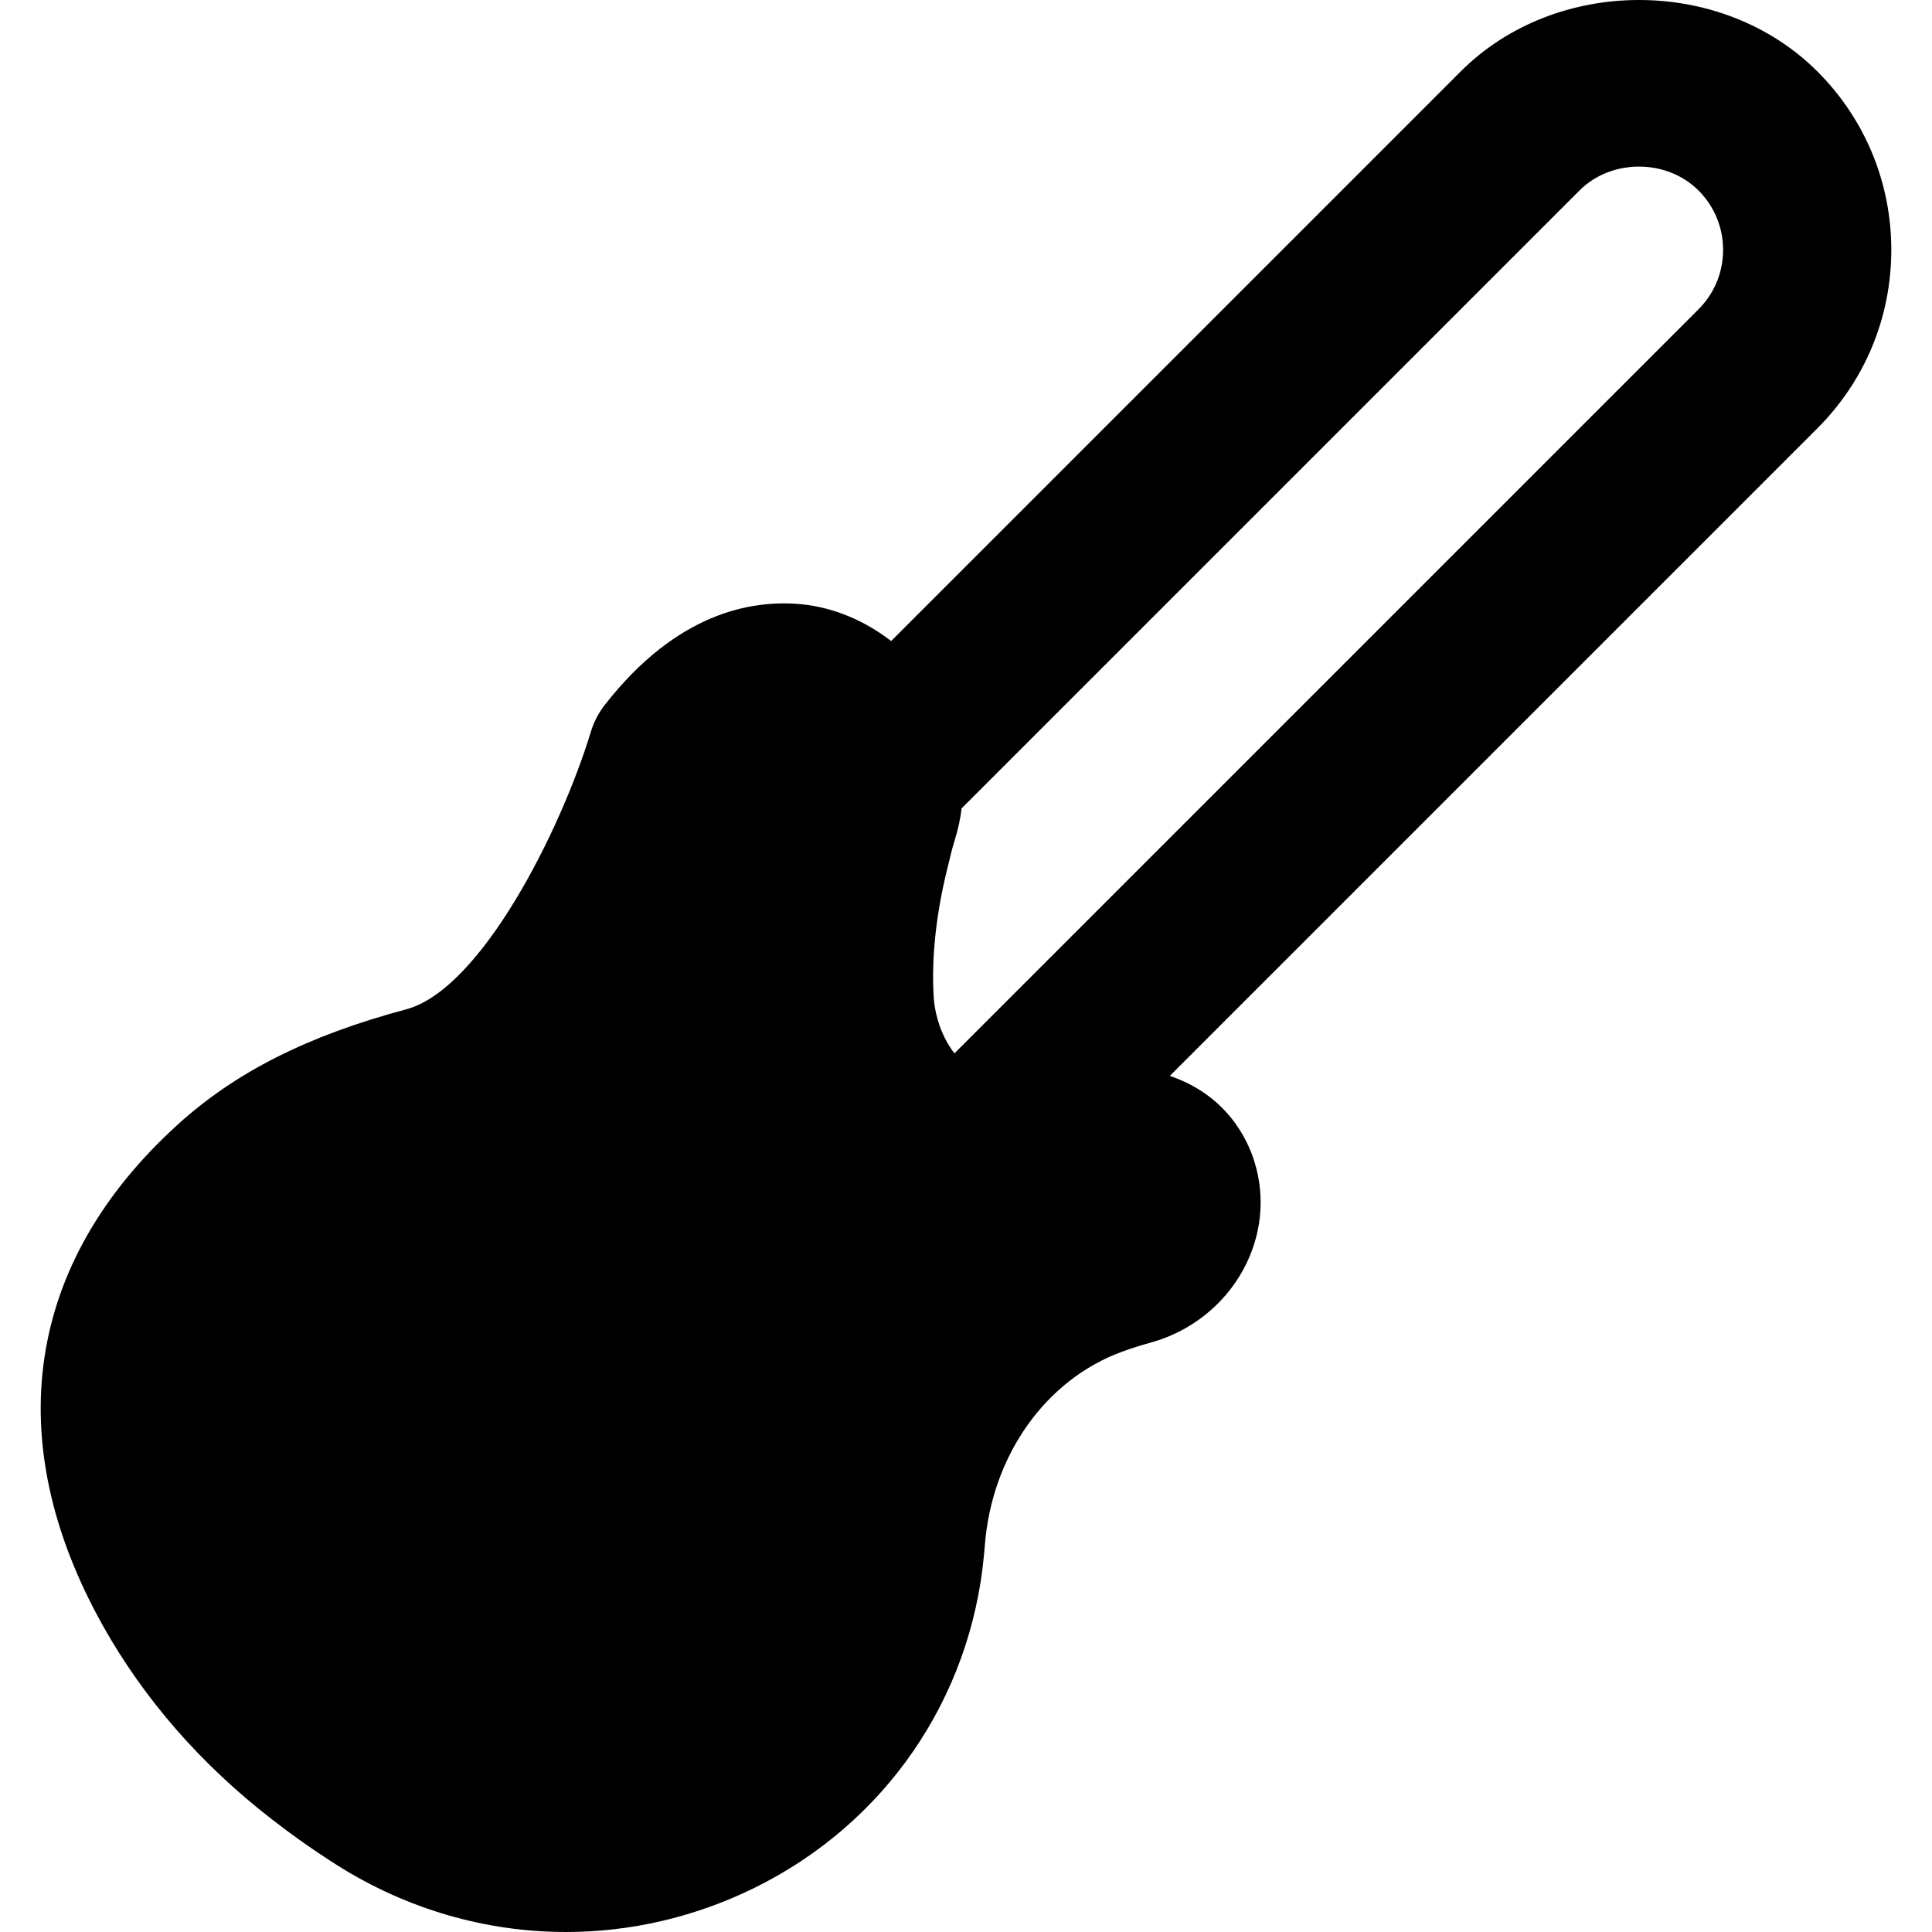
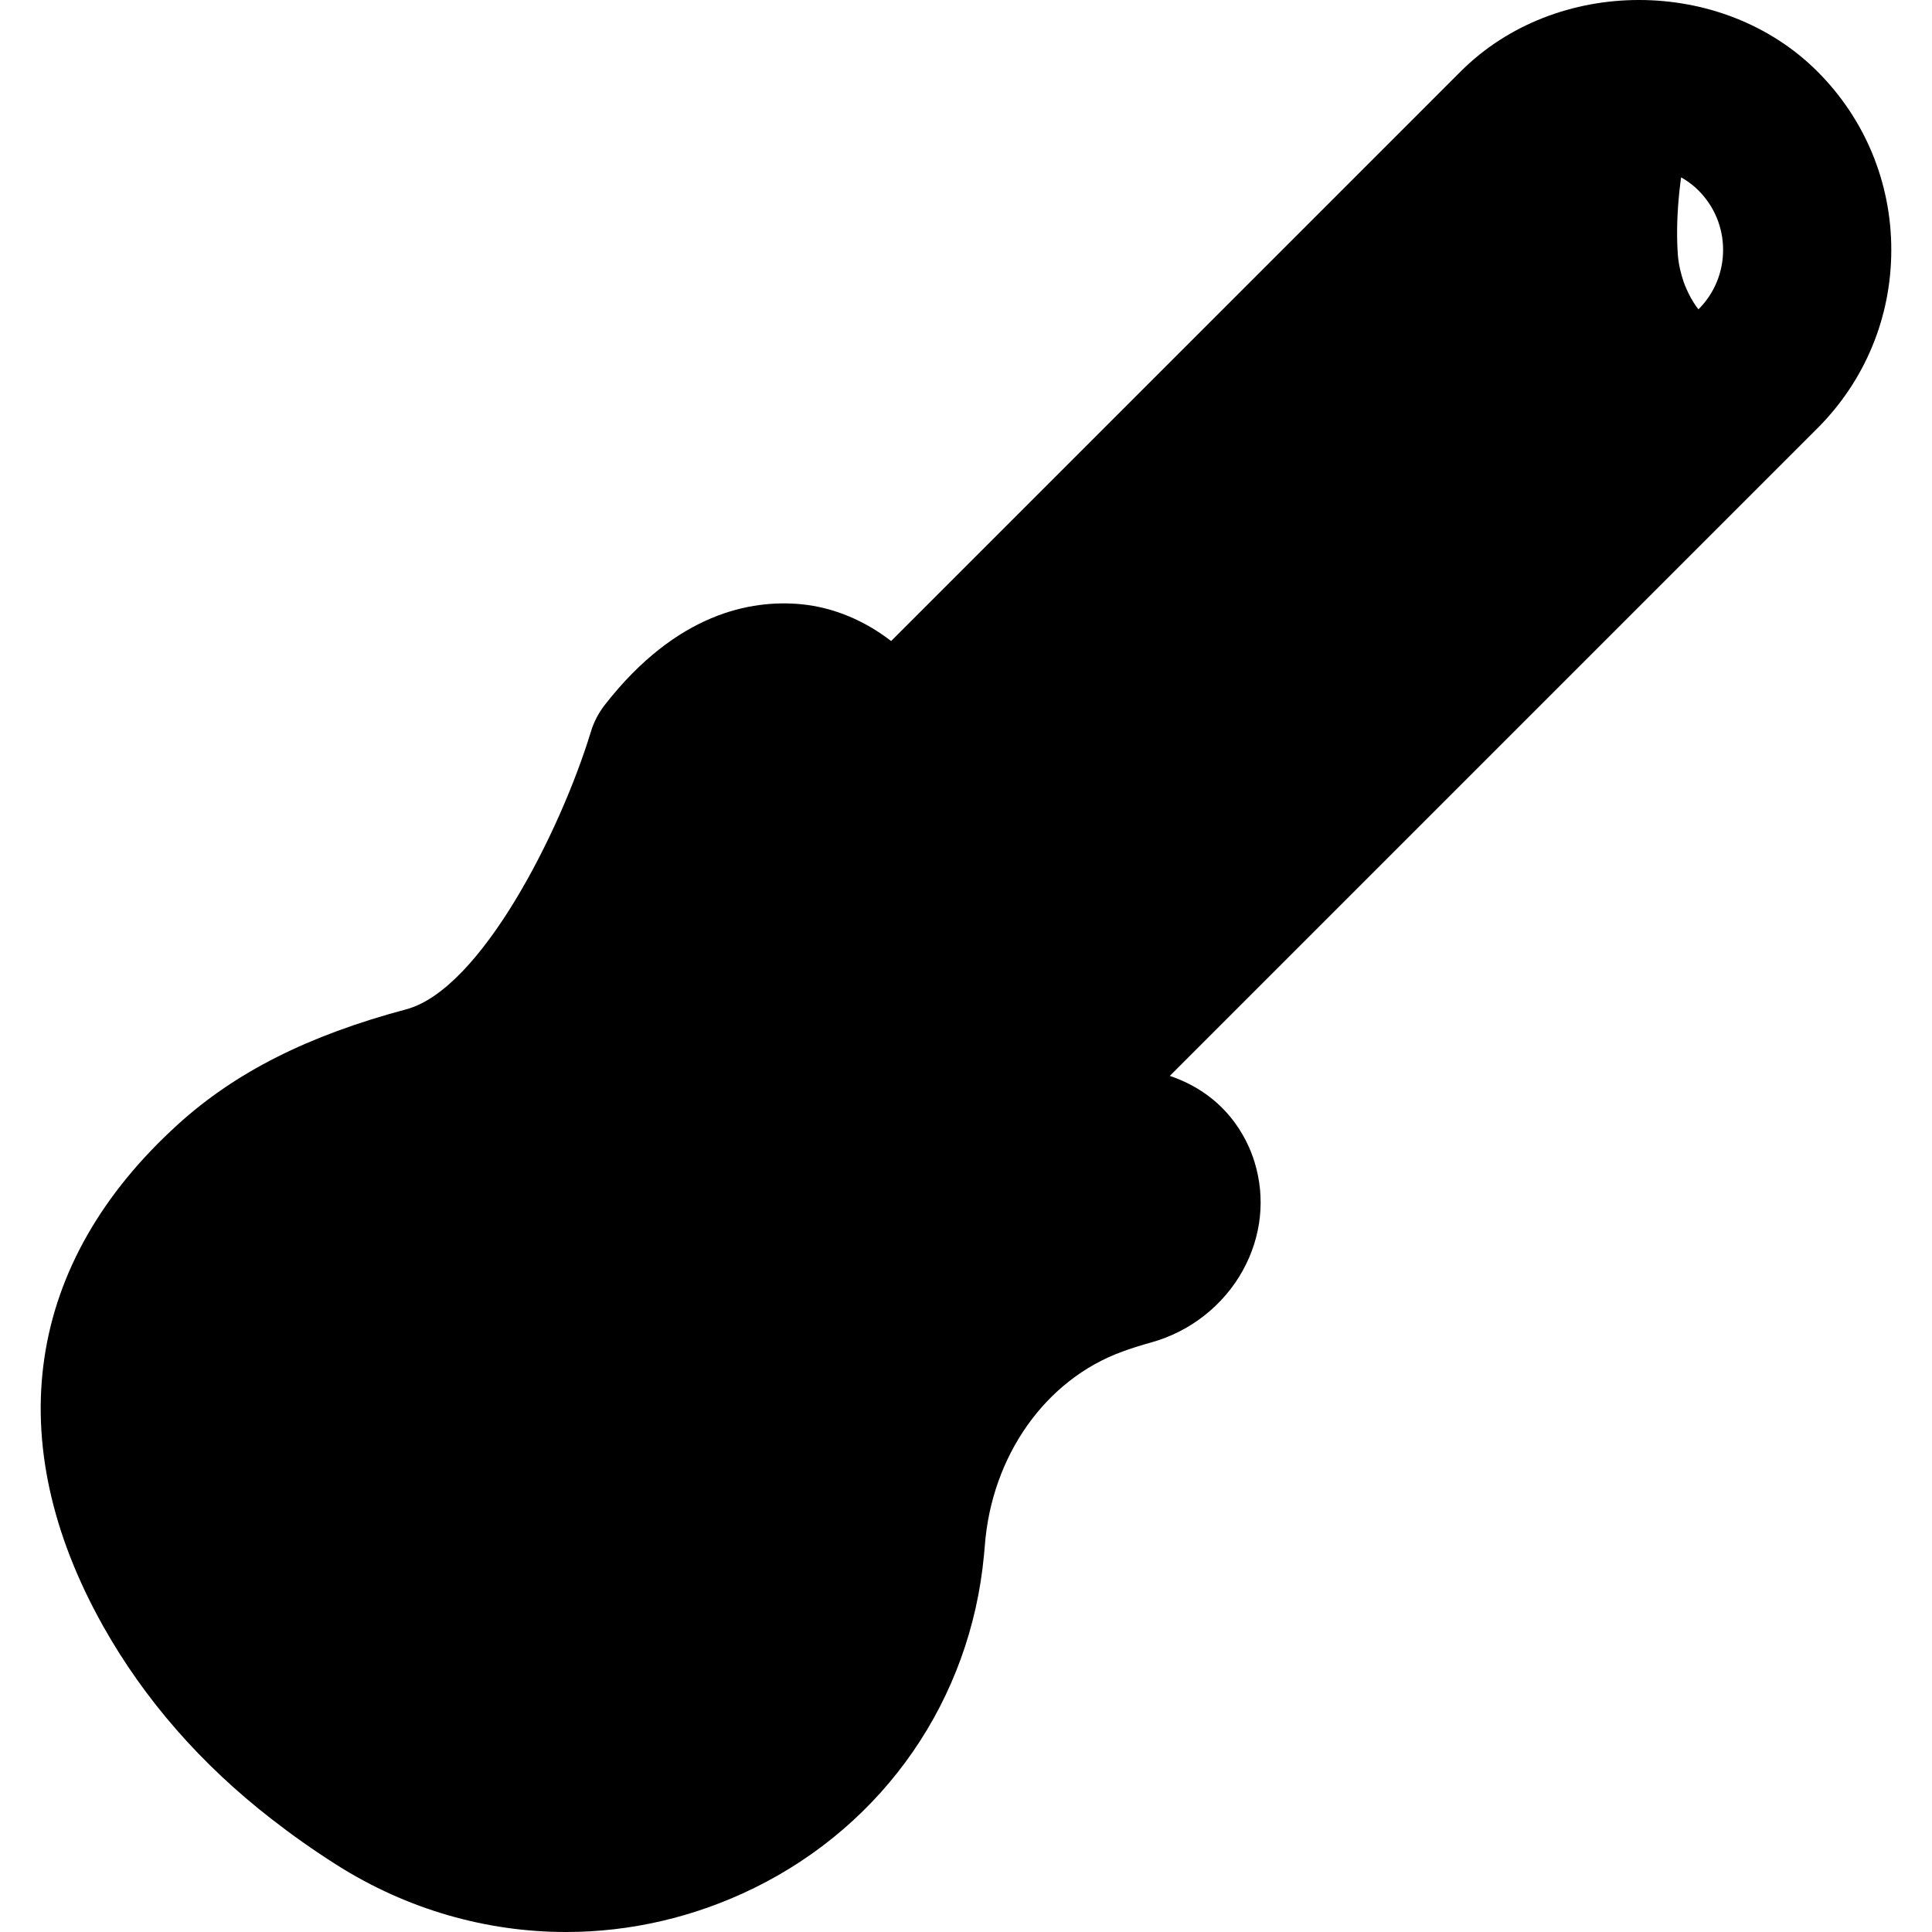
<svg xmlns="http://www.w3.org/2000/svg" fill="#000000" height="800px" width="800px" version="1.1" id="Layer_1" viewBox="0 0 511.41 511.41" xml:space="preserve">
  <g>
    <g>
-       <path d="M500.634,66.148c0-17.831-6.945-34.616-19.545-47.215c-25.244-25.244-69.231-25.244-94.453,0L235.886,169.684    c-6.901-5.32-15.026-8.882-23.864-9.75c-13.201-1.224-32.879,2.293-51.868,26.579c-1.692,2.159-2.983,4.608-3.762,7.235    c-8.081,26.49-29.162,68.141-48.84,73.416c-26.001,6.945-45.212,16.629-60.483,30.497c-40.27,36.53-47.282,83.701-19.768,132.786    c10.908,19.411,25.912,36.597,44.611,51.089c5.12,3.985,10.908,8.125,17.274,12.154c18.61,11.776,39.602,17.72,60.661,17.72    c16.941,0,33.97-3.873,49.82-11.665c34.504-16.963,57.233-49.909,60.794-88.086c0.022-0.134,0.223-2.36,0.223-2.493    c1.803-23.819,16.072-43.987,36.374-51.378c2.426-0.89,4.986-1.692,7.635-2.426c10.329-2.849,19.211-9.817,24.331-19.144    c4.897-8.927,5.988-19.078,3.072-28.583c-2.003-6.589-7.724-17.853-22.439-22.84l171.409-171.409    C493.689,100.764,500.634,83.979,500.634,66.148z M449.59,81.887L252.648,278.829c-0.245-0.312-0.467-0.623-0.712-0.957    c-0.935-1.358-1.759-2.827-2.449-4.43c-0.267-0.623-0.534-1.202-0.757-1.87c-0.757-2.248-1.336-4.63-1.536-7.168    c-0.557-7.724-0.111-19.745,3.584-34.549c0.623-2.471,1.113-4.831,1.937-7.457c0.022-0.022,0.022-0.067,0.022-0.089    c0.868-2.738,1.469-5.521,1.803-8.326L418.113,50.41c8.392-8.415,23.062-8.415,31.477,0c4.207,4.207,6.522,9.795,6.522,15.738    S453.798,77.679,449.59,81.887z" />
+       <path d="M500.634,66.148c0-17.831-6.945-34.616-19.545-47.215c-25.244-25.244-69.231-25.244-94.453,0L235.886,169.684    c-6.901-5.32-15.026-8.882-23.864-9.75c-13.201-1.224-32.879,2.293-51.868,26.579c-1.692,2.159-2.983,4.608-3.762,7.235    c-8.081,26.49-29.162,68.141-48.84,73.416c-26.001,6.945-45.212,16.629-60.483,30.497c-40.27,36.53-47.282,83.701-19.768,132.786    c10.908,19.411,25.912,36.597,44.611,51.089c5.12,3.985,10.908,8.125,17.274,12.154c18.61,11.776,39.602,17.72,60.661,17.72    c16.941,0,33.97-3.873,49.82-11.665c34.504-16.963,57.233-49.909,60.794-88.086c0.022-0.134,0.223-2.36,0.223-2.493    c1.803-23.819,16.072-43.987,36.374-51.378c2.426-0.89,4.986-1.692,7.635-2.426c10.329-2.849,19.211-9.817,24.331-19.144    c4.897-8.927,5.988-19.078,3.072-28.583c-2.003-6.589-7.724-17.853-22.439-22.84l171.409-171.409    C493.689,100.764,500.634,83.979,500.634,66.148z M449.59,81.887c-0.245-0.312-0.467-0.623-0.712-0.957    c-0.935-1.358-1.759-2.827-2.449-4.43c-0.267-0.623-0.534-1.202-0.757-1.87c-0.757-2.248-1.336-4.63-1.536-7.168    c-0.557-7.724-0.111-19.745,3.584-34.549c0.623-2.471,1.113-4.831,1.937-7.457c0.022-0.022,0.022-0.067,0.022-0.089    c0.868-2.738,1.469-5.521,1.803-8.326L418.113,50.41c8.392-8.415,23.062-8.415,31.477,0c4.207,4.207,6.522,9.795,6.522,15.738    S453.798,77.679,449.59,81.887z" />
    </g>
  </g>
</svg>